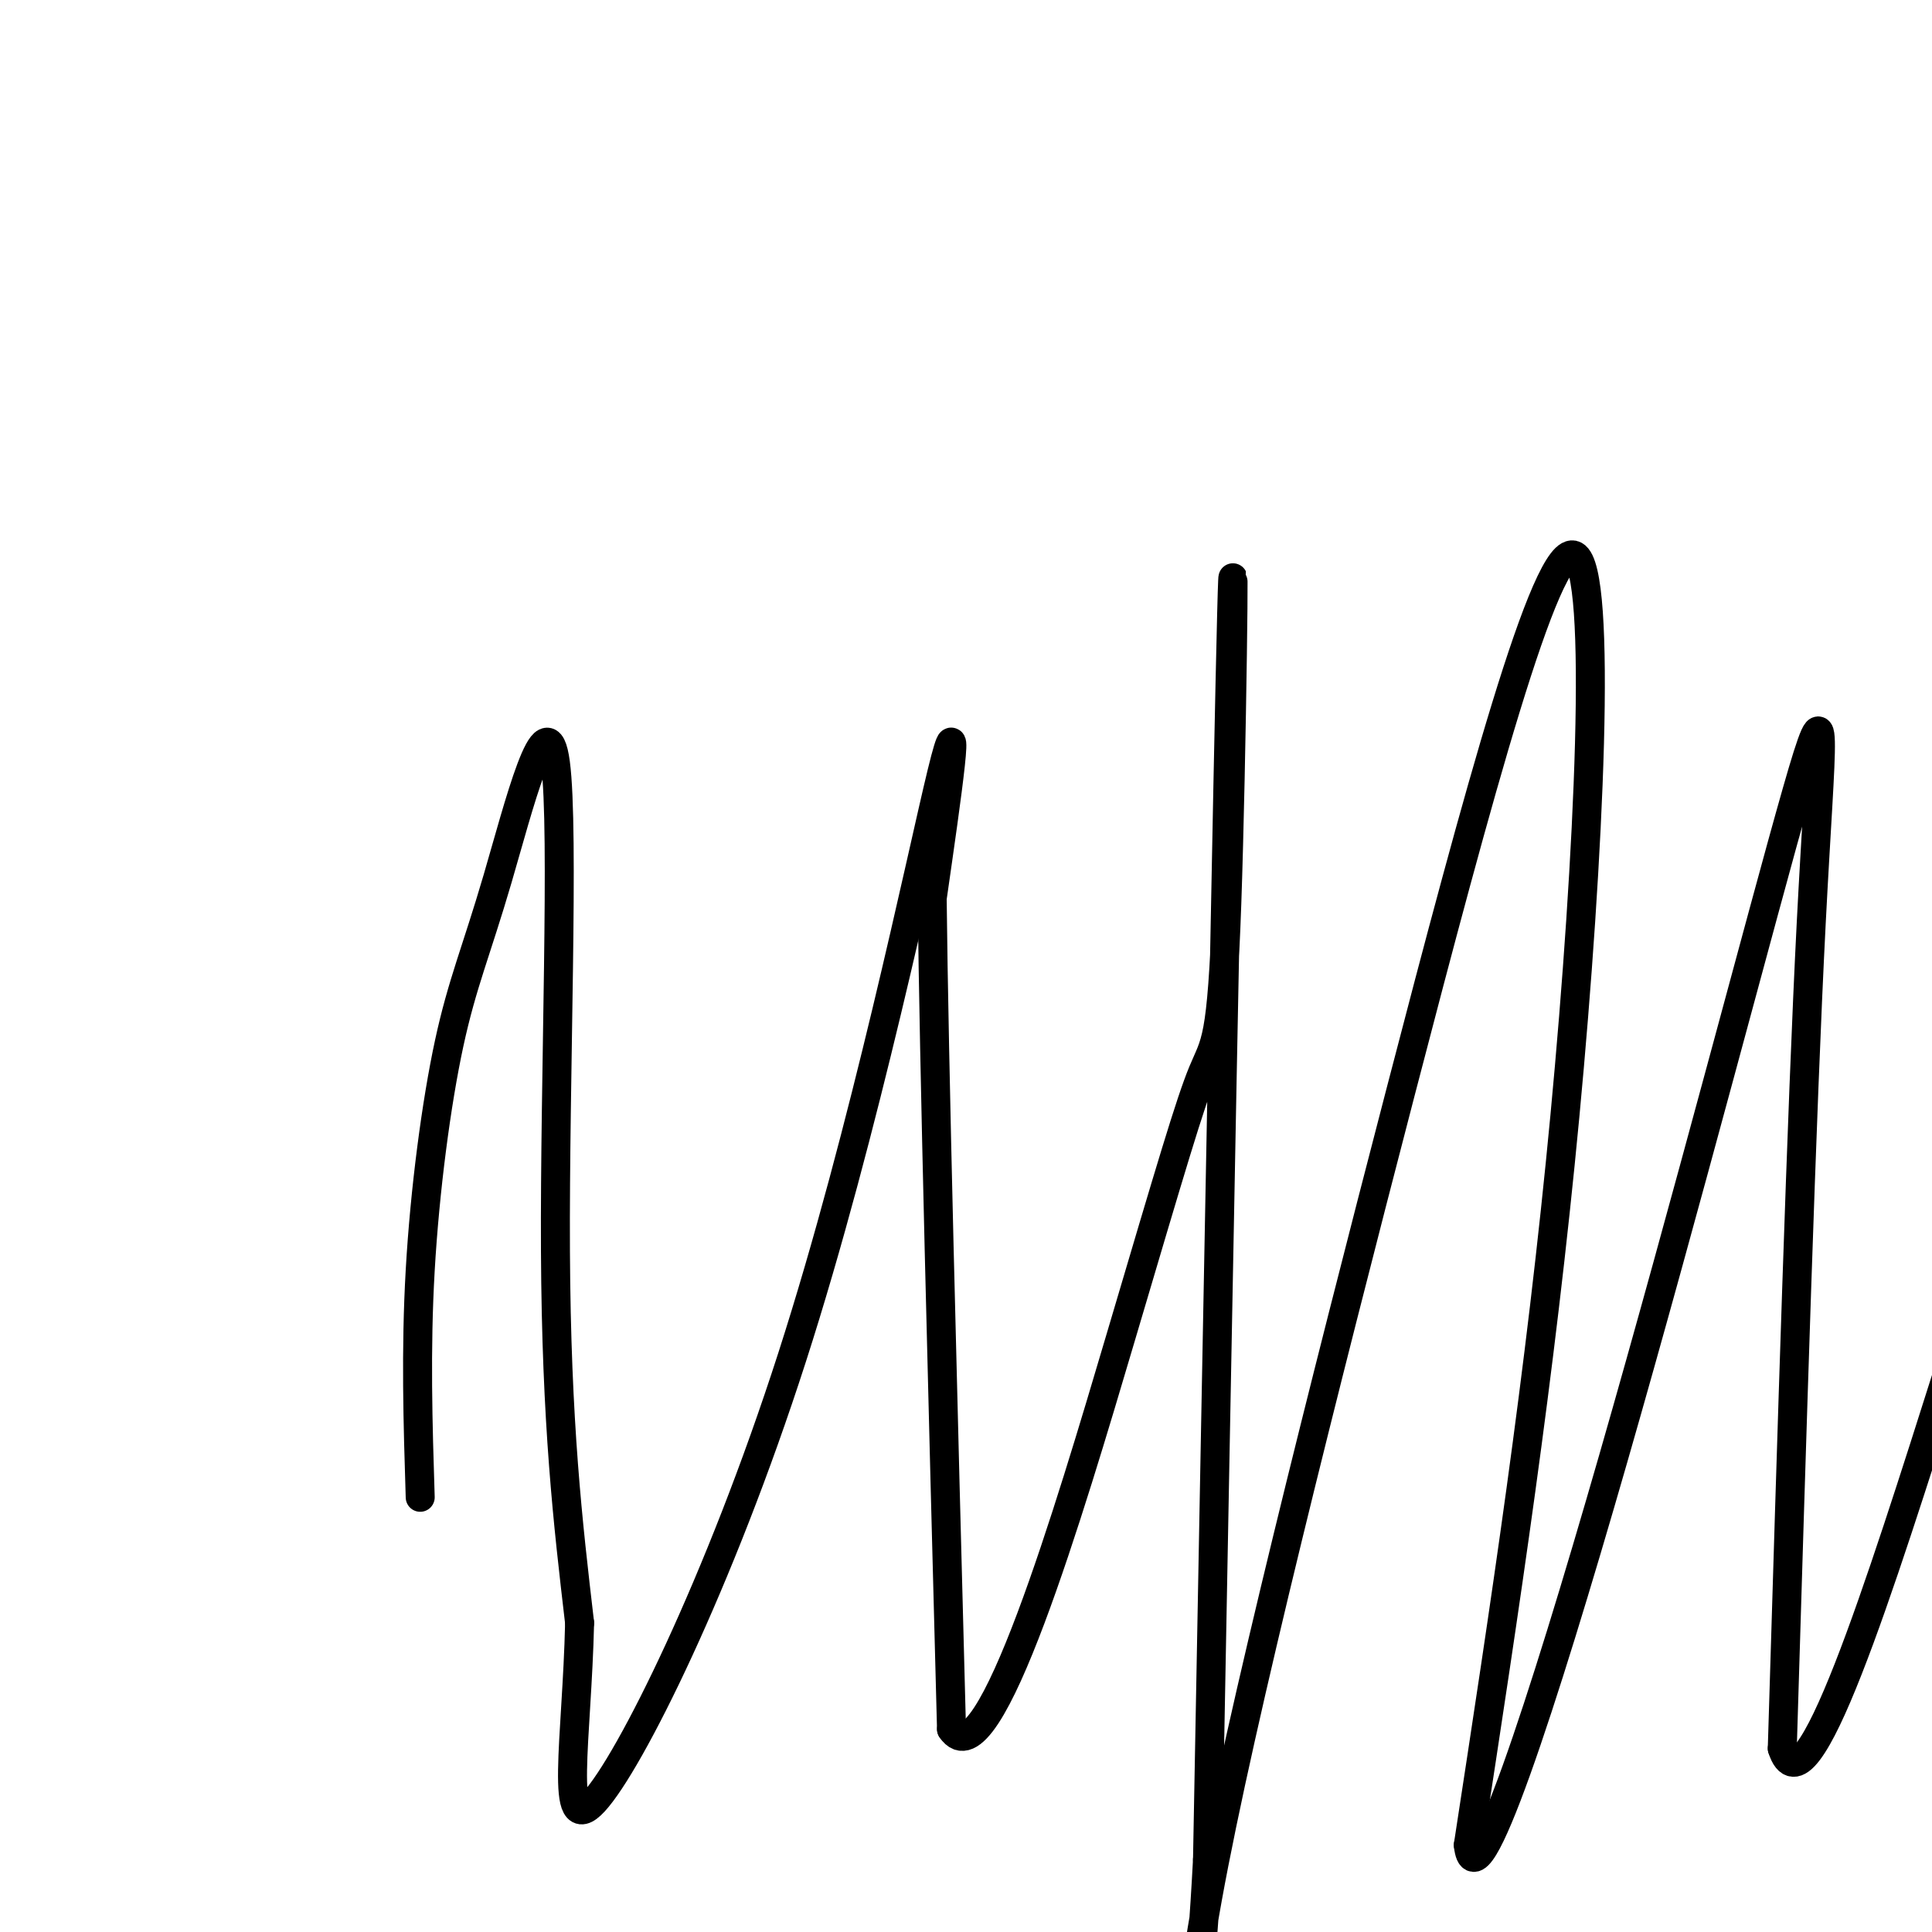
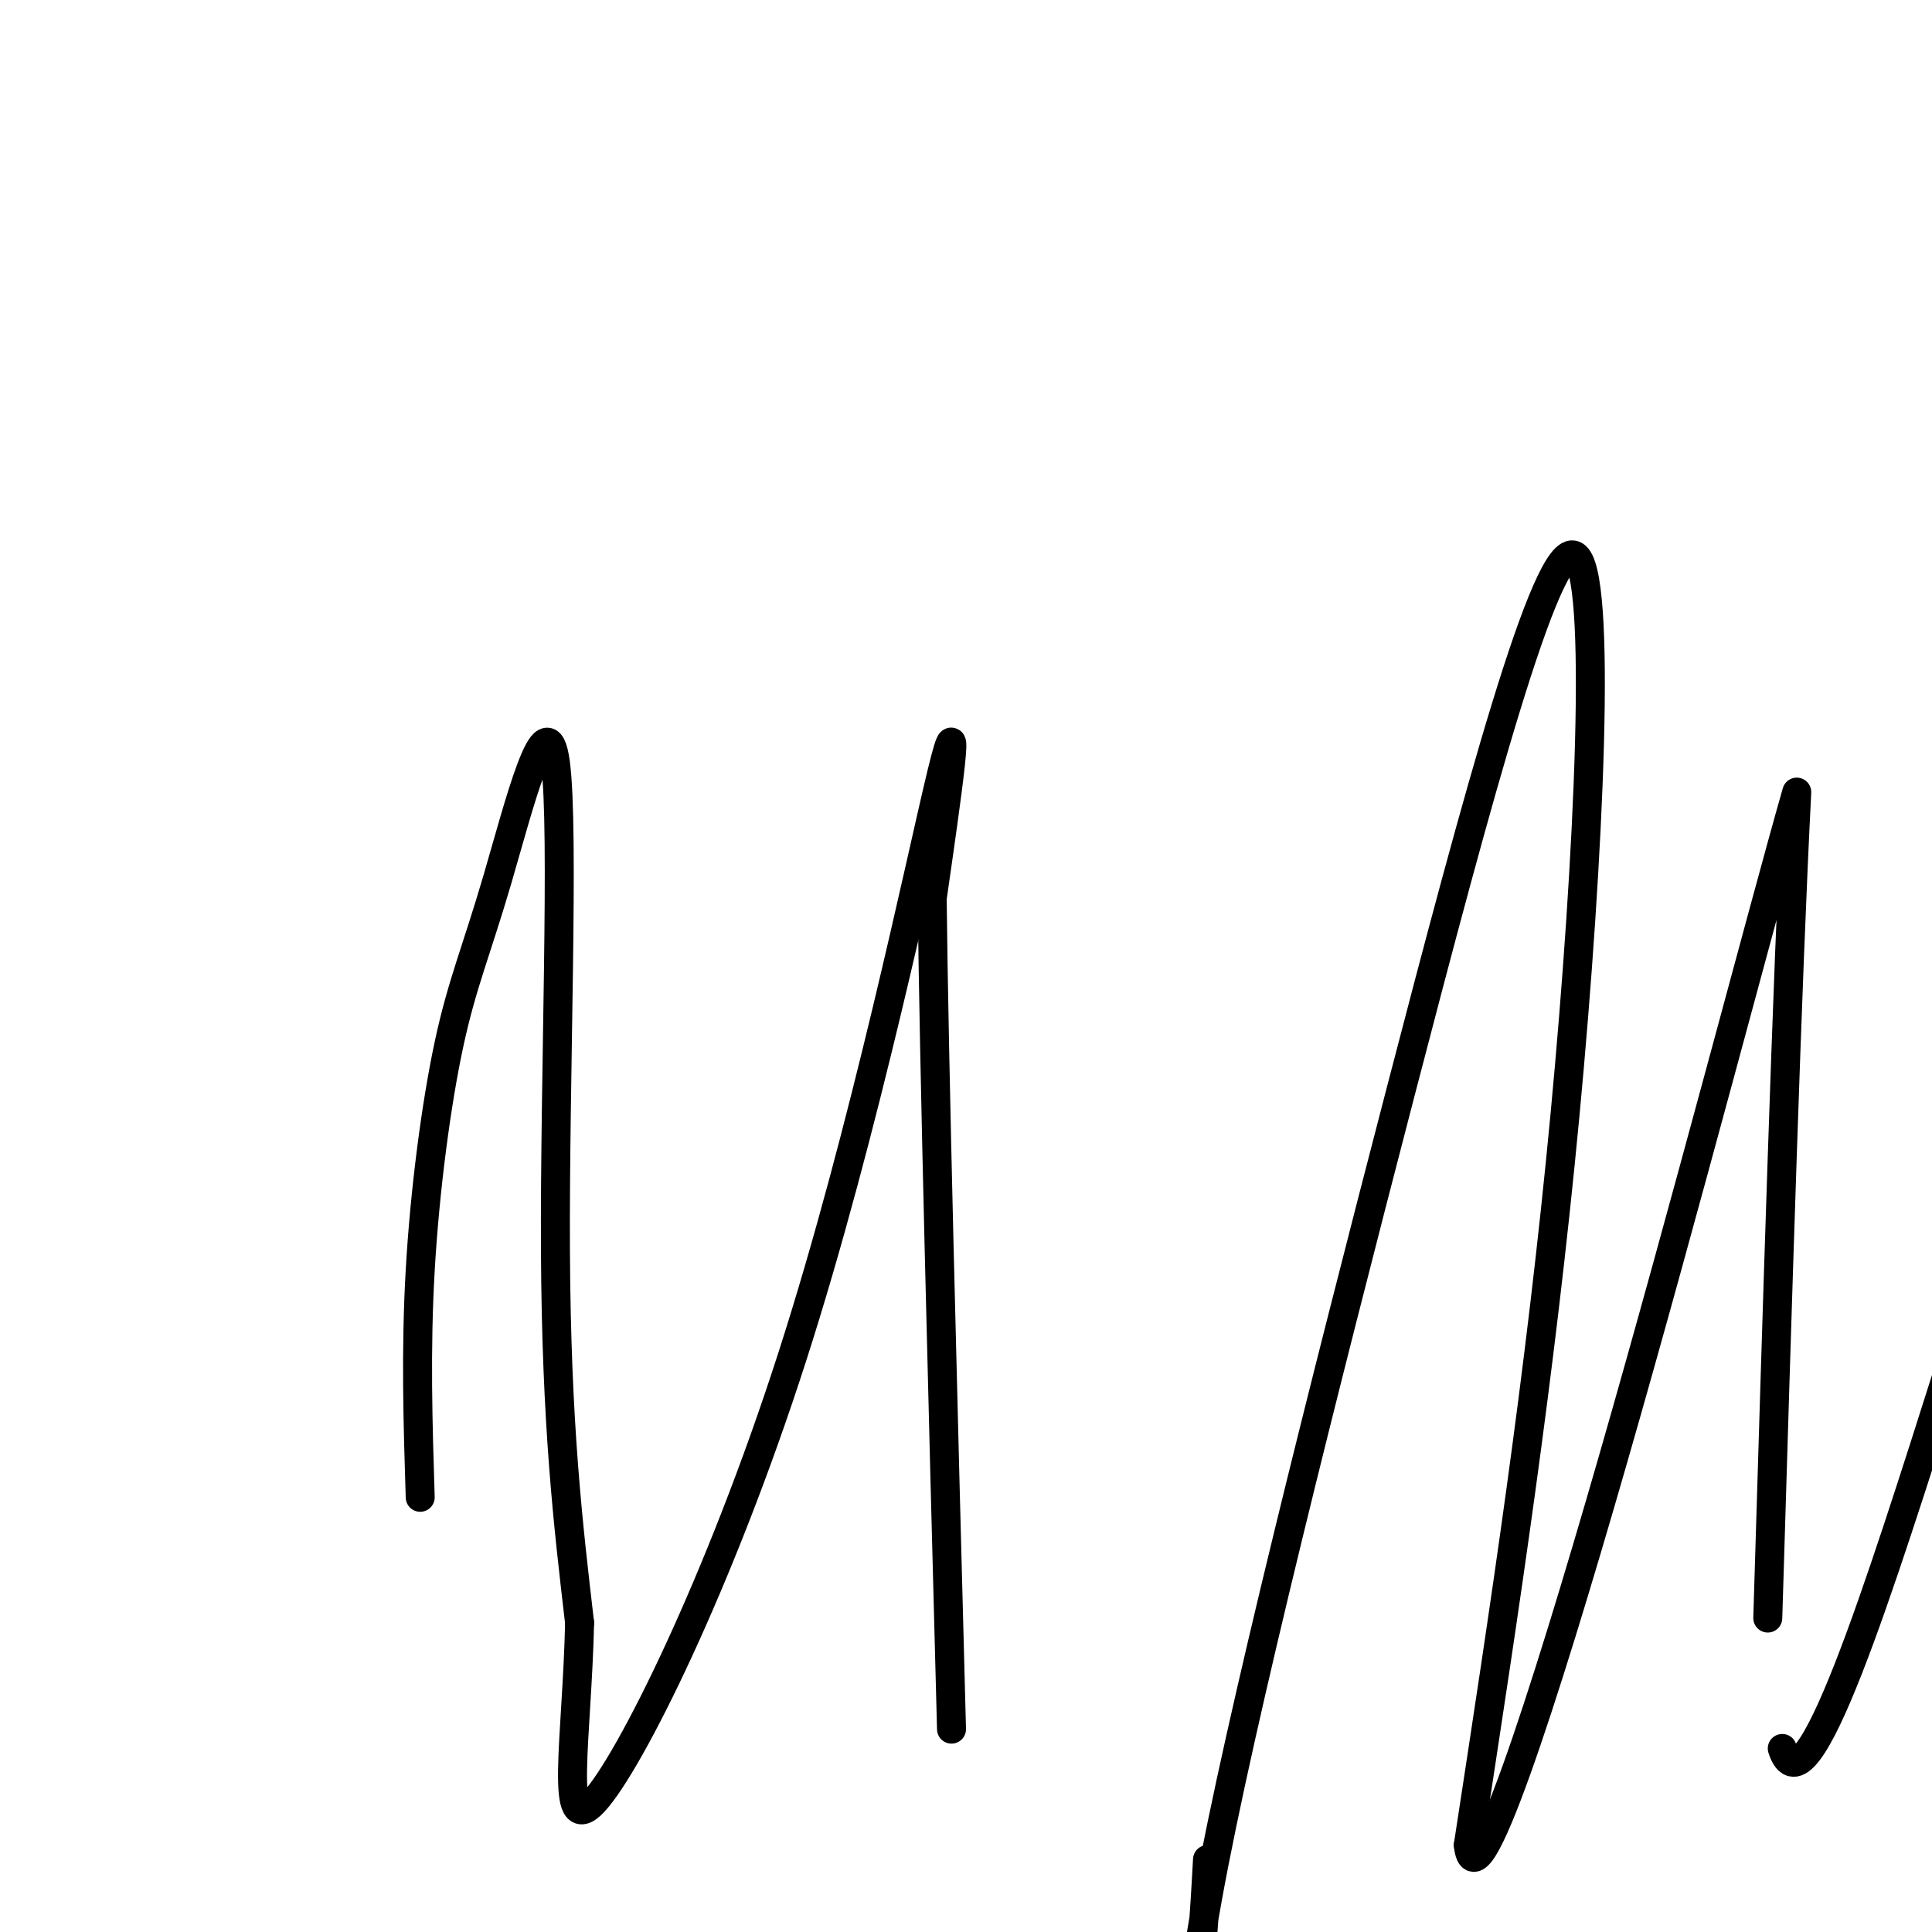
<svg xmlns="http://www.w3.org/2000/svg" viewBox="0 0 400 400" version="1.1">
  <g fill="none" stroke="#000000" stroke-width="6" stroke-linecap="round" stroke-linejoin="round">
    <path d="M87,310c-0.476,-15.196 -0.951,-30.391 0,-47c0.951,-16.609 3.329,-34.630 6,-47c2.671,-12.370 5.633,-19.089 10,-34c4.367,-14.911 10.137,-38.015 12,-24c1.863,14.015 -0.182,65.147 0,101c0.182,35.853 2.591,56.426 5,77" />
    <path d="M120,336c-0.531,23.855 -4.359,44.992 3,37c7.359,-7.992 25.904,-45.113 41,-92c15.096,-46.887 26.742,-103.539 31,-121c4.258,-17.461 1.129,4.270 -2,26" />
    <path d="M193,186c0.333,33.000 2.167,102.500 4,172" />
-     <path d="M197,358c7.587,11.509 24.555,-45.720 35,-81c10.445,-35.280 14.367,-48.611 17,-55c2.633,-6.389 3.978,-5.835 5,-35c1.022,-29.165 1.721,-88.047 1,-60c-0.721,28.047 -2.860,143.024 -5,258" />
    <path d="M250,385c-2.625,49.690 -6.687,44.914 0,8c6.687,-36.914 24.122,-105.967 40,-167c15.878,-61.033 30.198,-114.047 36,-111c5.802,3.047 3.086,62.156 -2,116c-5.086,53.844 -12.543,102.422 -20,151" />
-     <path d="M304,382c1.464,13.491 15.124,-28.281 30,-80c14.876,-51.719 30.967,-113.386 38,-138c7.033,-24.614 5.010,-12.175 3,27c-2.010,39.175 -4.005,105.088 -6,171" />
+     <path d="M304,382c1.464,13.491 15.124,-28.281 30,-80c14.876,-51.719 30.967,-113.386 38,-138c-2.010,39.175 -4.005,105.088 -6,171" />
    <path d="M369,362c4.833,15.167 19.917,-32.417 35,-80" />
  </g>
</svg>